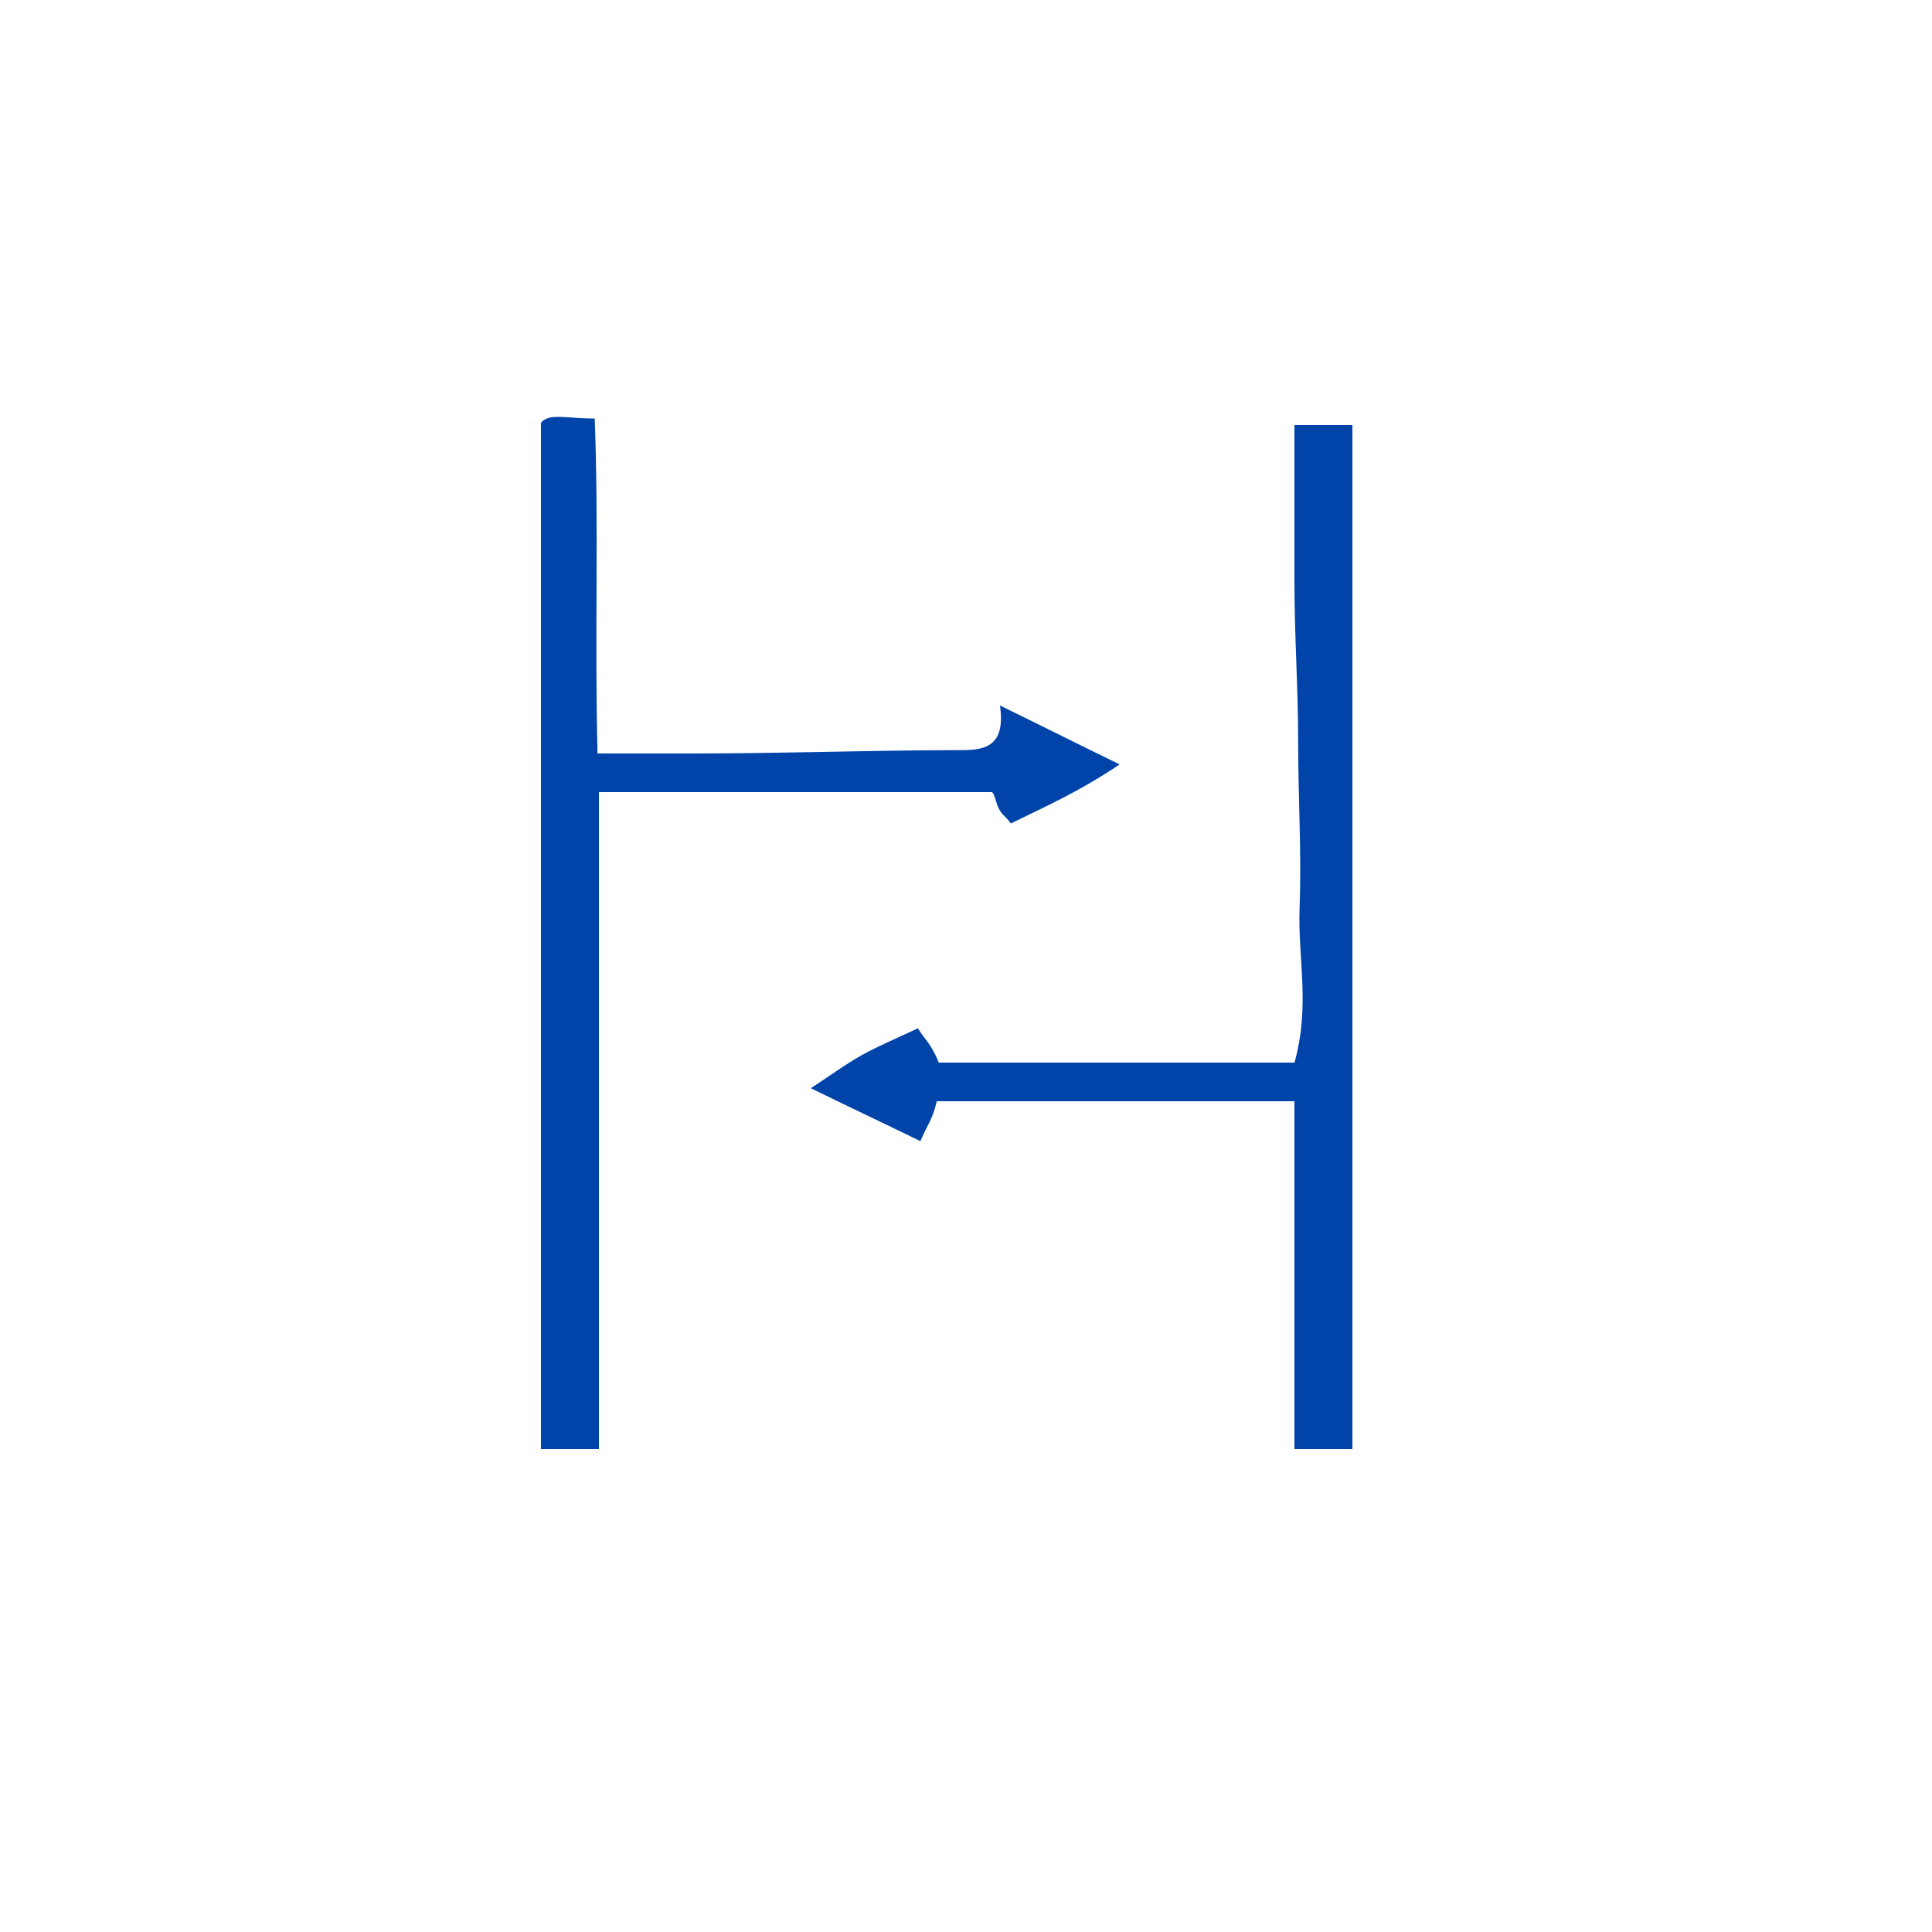
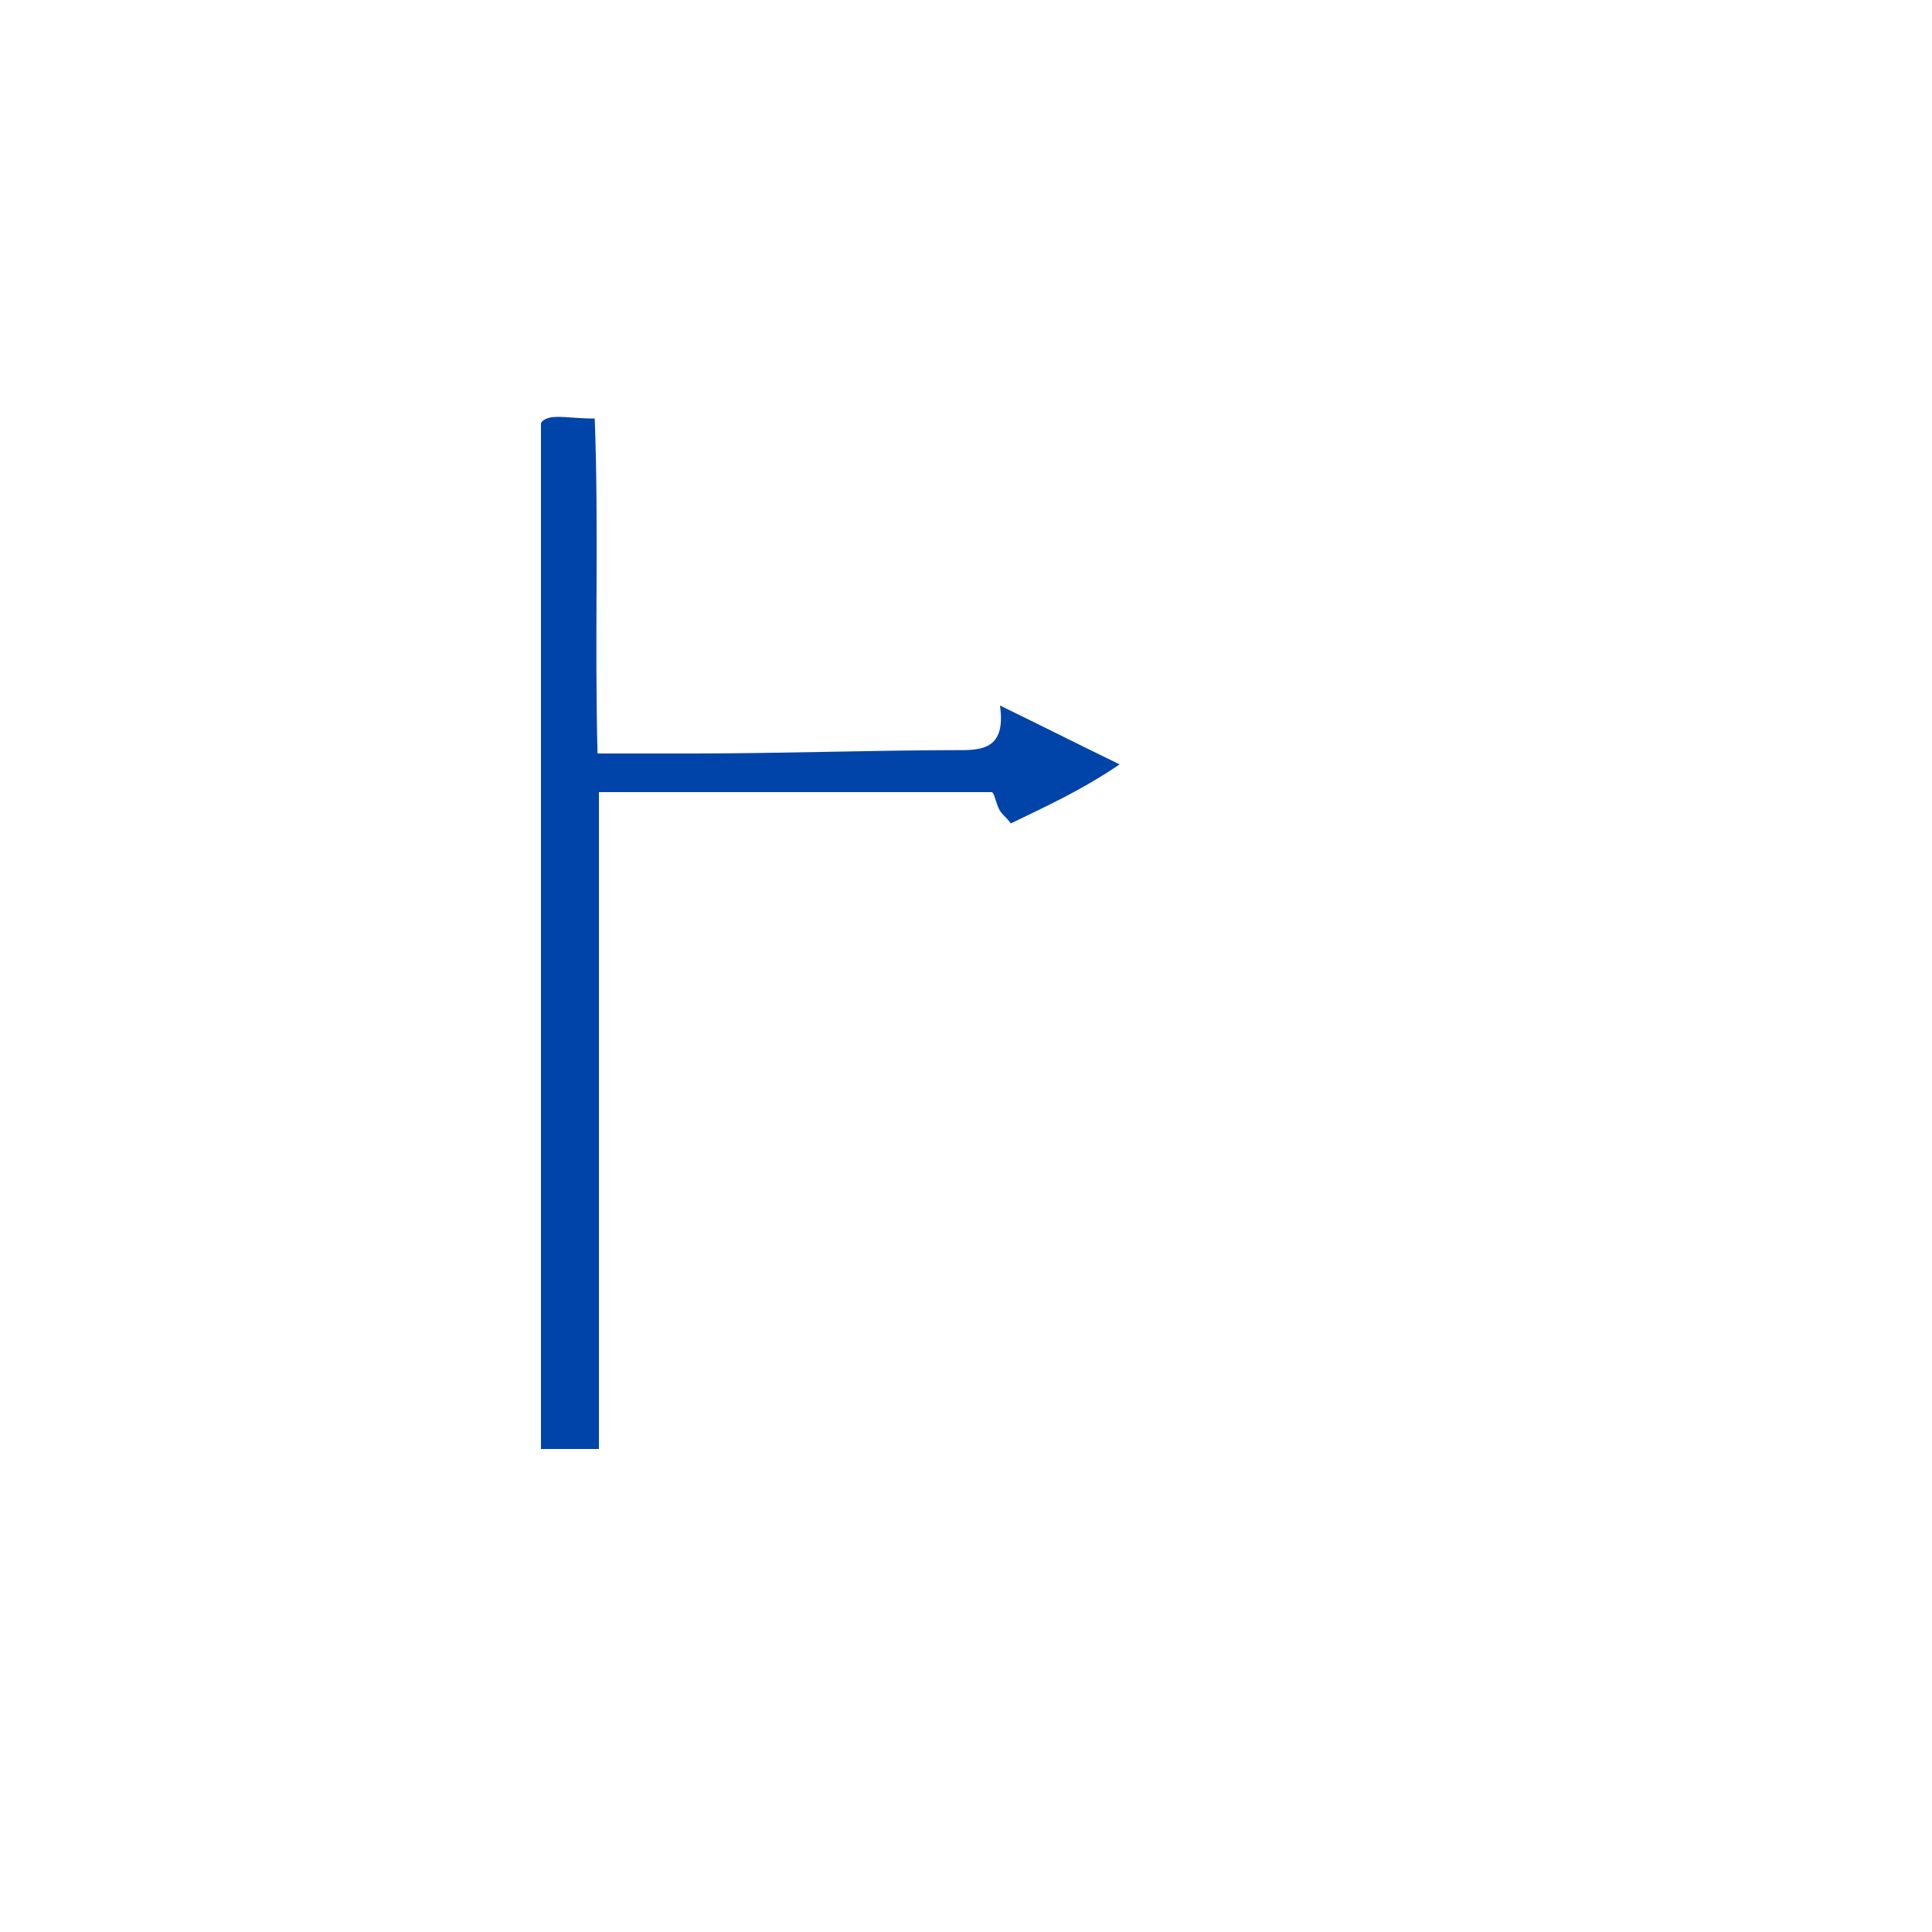
<svg xmlns="http://www.w3.org/2000/svg" xmlns:ns1="http://sodipodi.sourceforge.net/DTD/sodipodi-0.dtd" xmlns:ns2="http://www.inkscape.org/namespaces/inkscape" version="1.1" id="Calque_1" x="0px" y="0px" width="100px" height="100px" viewBox="0 0 100 100" enable-background="new 0 0 100 100" xml:space="preserve" ns1:docname="unideo-30-exchange.svg" ns2:version="0.92.1 r15371">
  <defs id="defs11" />
  <ns1:namedview pagecolor="#ffffff" bordercolor="#666666" borderopacity="1" objecttolerance="10" gridtolerance="10" guidetolerance="10" ns2:pageopacity="0" ns2:pageshadow="2" ns2:window-width="640" ns2:window-height="480" id="namedview9" showgrid="false" ns2:zoom="2.36" ns2:cx="50" ns2:cy="50" ns2:window-x="0" ns2:window-y="0" ns2:window-maximized="0" ns2:current-layer="Calque_1" />
  <g id="g6" style="fill:#0044aa;fill-opacity:1">
    <path fill-rule="evenodd" clip-rule="evenodd" d="M51.704,41.868c0.145,0.289,0.375,0.419,0.618,0.753   c1.796-0.88,3.554-1.655,5.63-3.056c-2.322-1.131-4.065-2.011-6.194-3.049c0.35,2.422-1.134,2.309-2.4,2.312   C44.863,38.838,40.37,39,35.876,39c-1.585,0-3.169,0-4.948,0c-0.156-6,0.071-11.688-0.145-17.337c-1.054,0-1.578-0.124-2.18-0.073   C28.397,21.608,28,21.745,28,21.942C28,39.667,28,57,28,75c1,0,2,0,3,0c0-11,0-23,0-34c7,0,13.593,0,20.32,0   C51.465,41,51.545,41.553,51.704,41.868z" id="path2" style="fill:#0044aa;fill-opacity:1" />
-     <path fill-rule="evenodd" clip-rule="evenodd" d="M67,22c0,3,0,5.411,0,8.143c0,2.746,0.192,5.492,0.192,8.238   c0,2.872,0.179,5.734,0.075,8.602C67.17,49.664,67.829,52,67.004,55c-6.289,0-12.386,0-18.413,0c-0.403-1-0.736-1.207-1.08-1.775   c-1.111,0.522-2.036,0.908-2.905,1.389c-0.805,0.447-1.551,1.002-2.637,1.712c2.171,1.062,3.898,1.874,5.672,2.741   C48.02,58.161,48.249,58,48.491,57C54.719,57,61,57,67,57c0,6,0,12,0,18c2,0,2,0,3,0c0-18,0-35,0-53C69,22,69,22,67,22z" id="path4" style="fill:#0044aa;fill-opacity:1" />
  </g>
</svg>